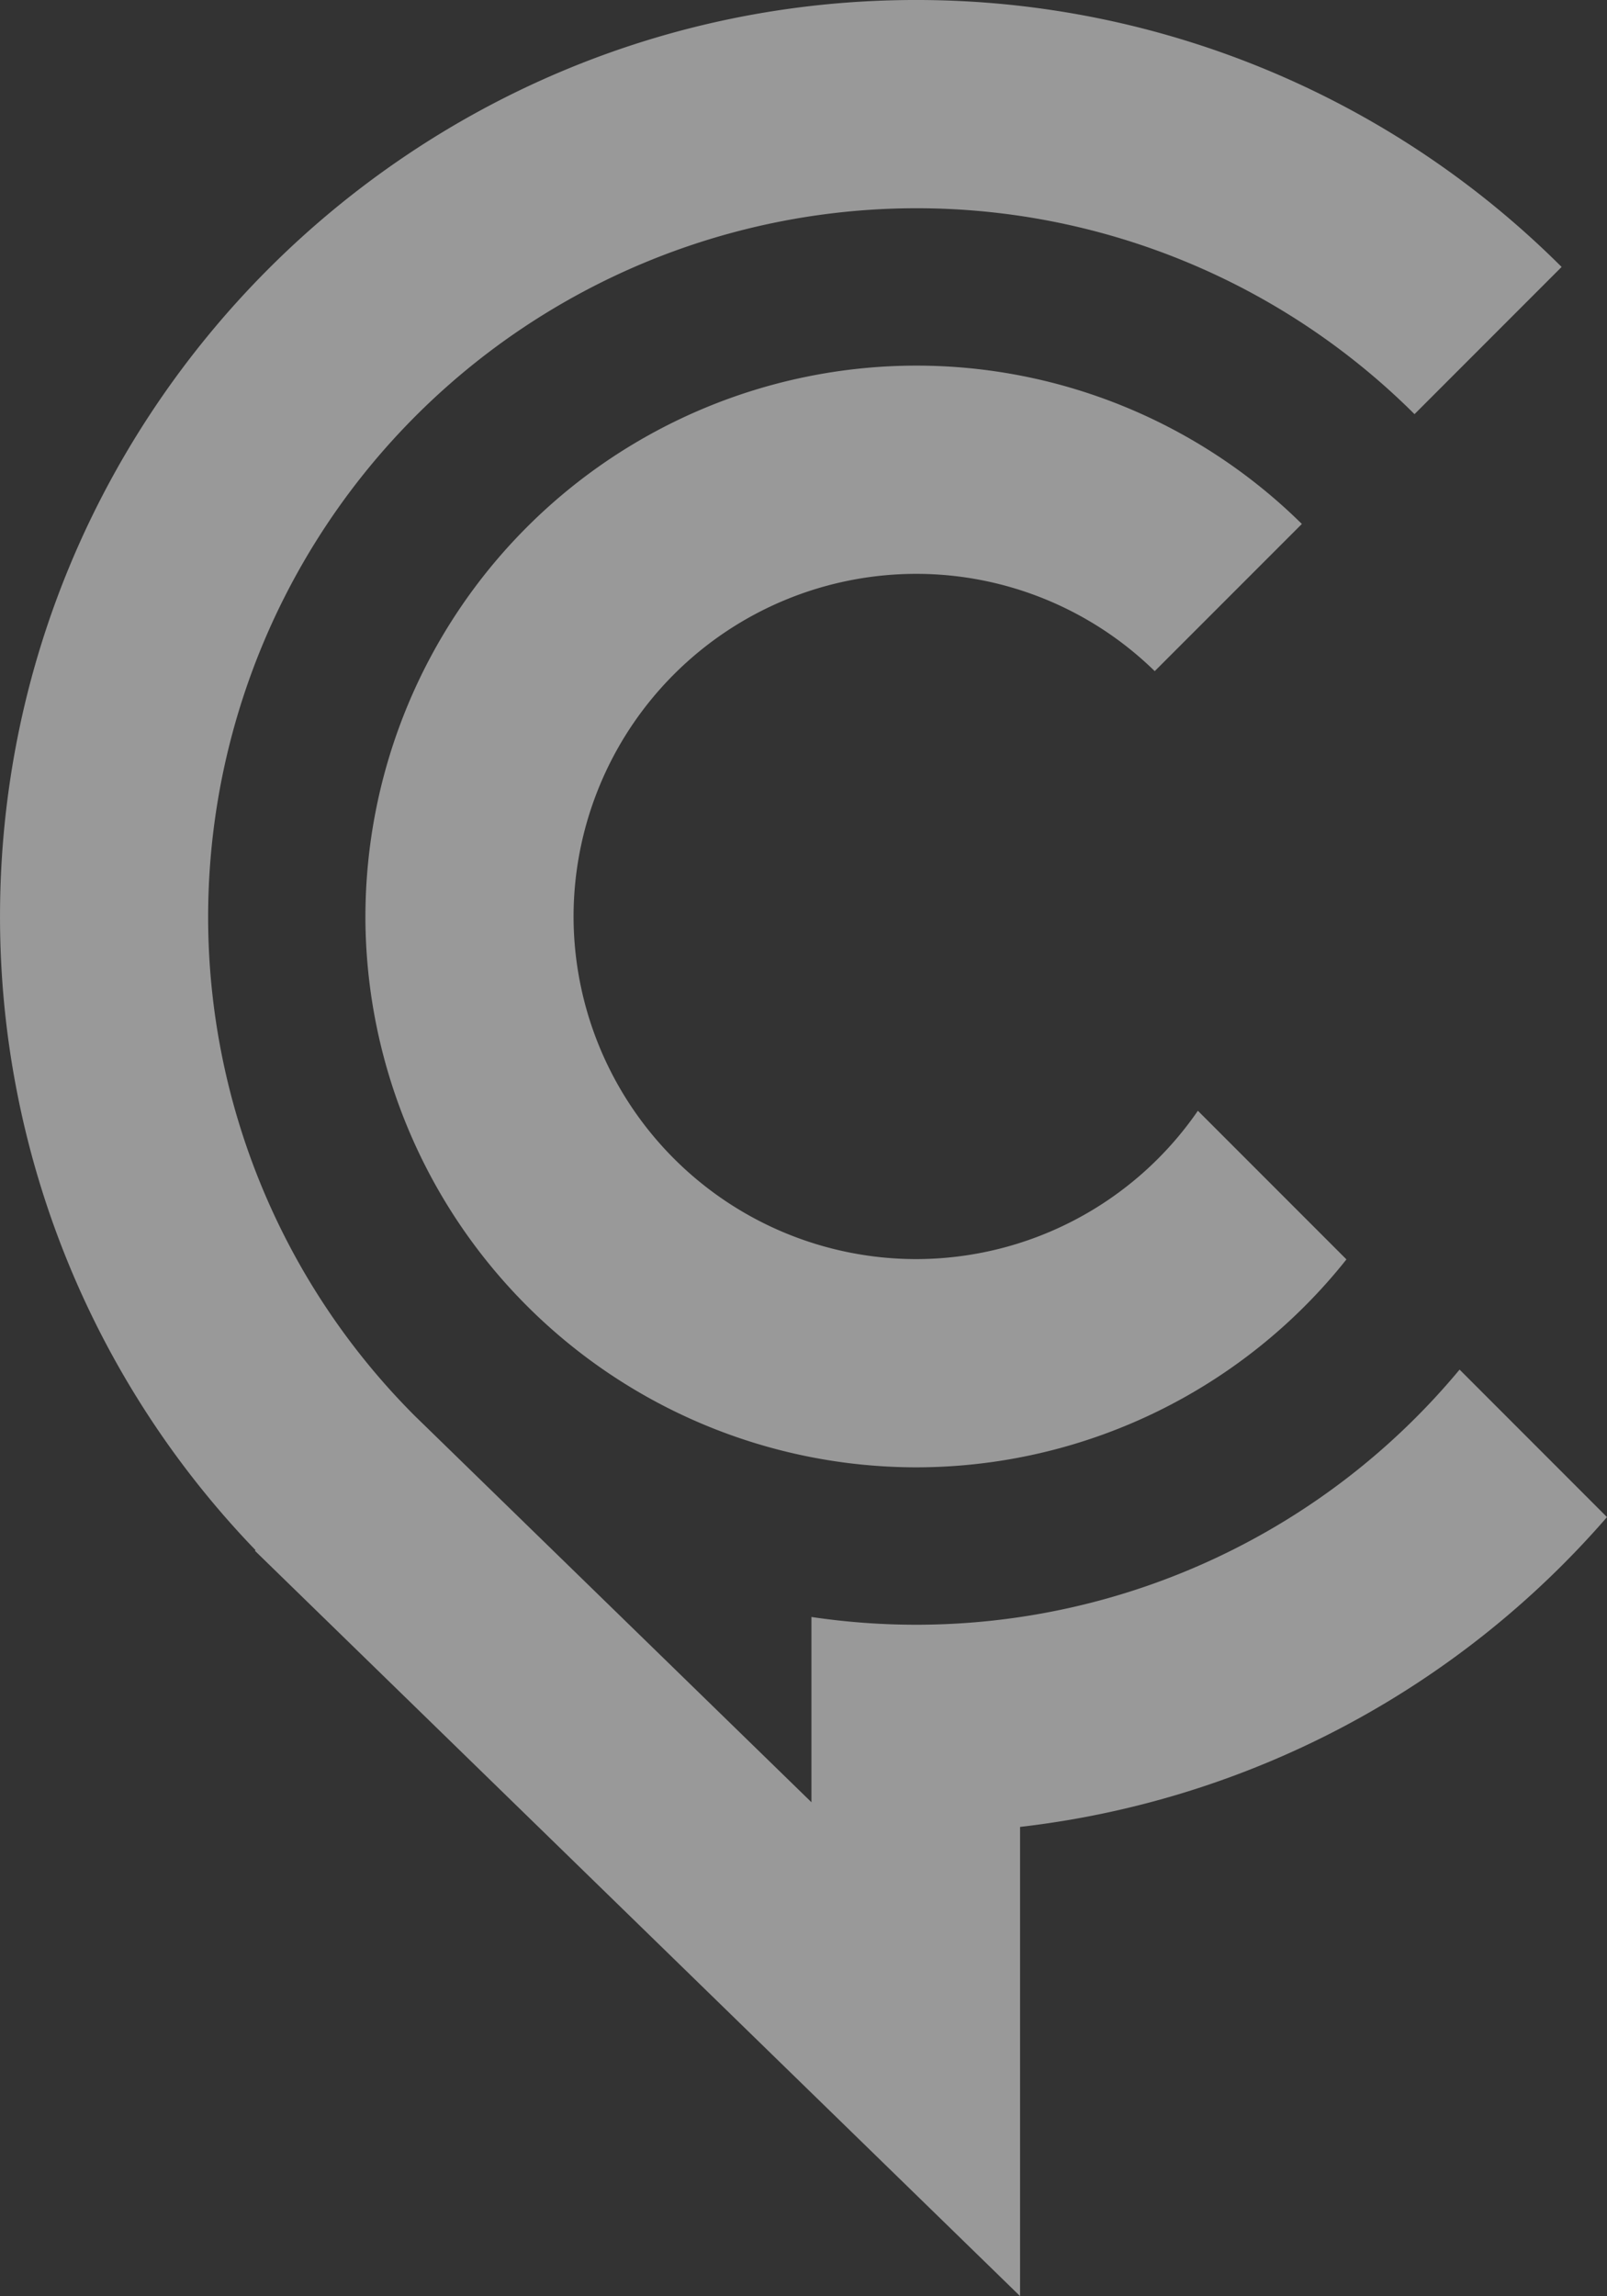
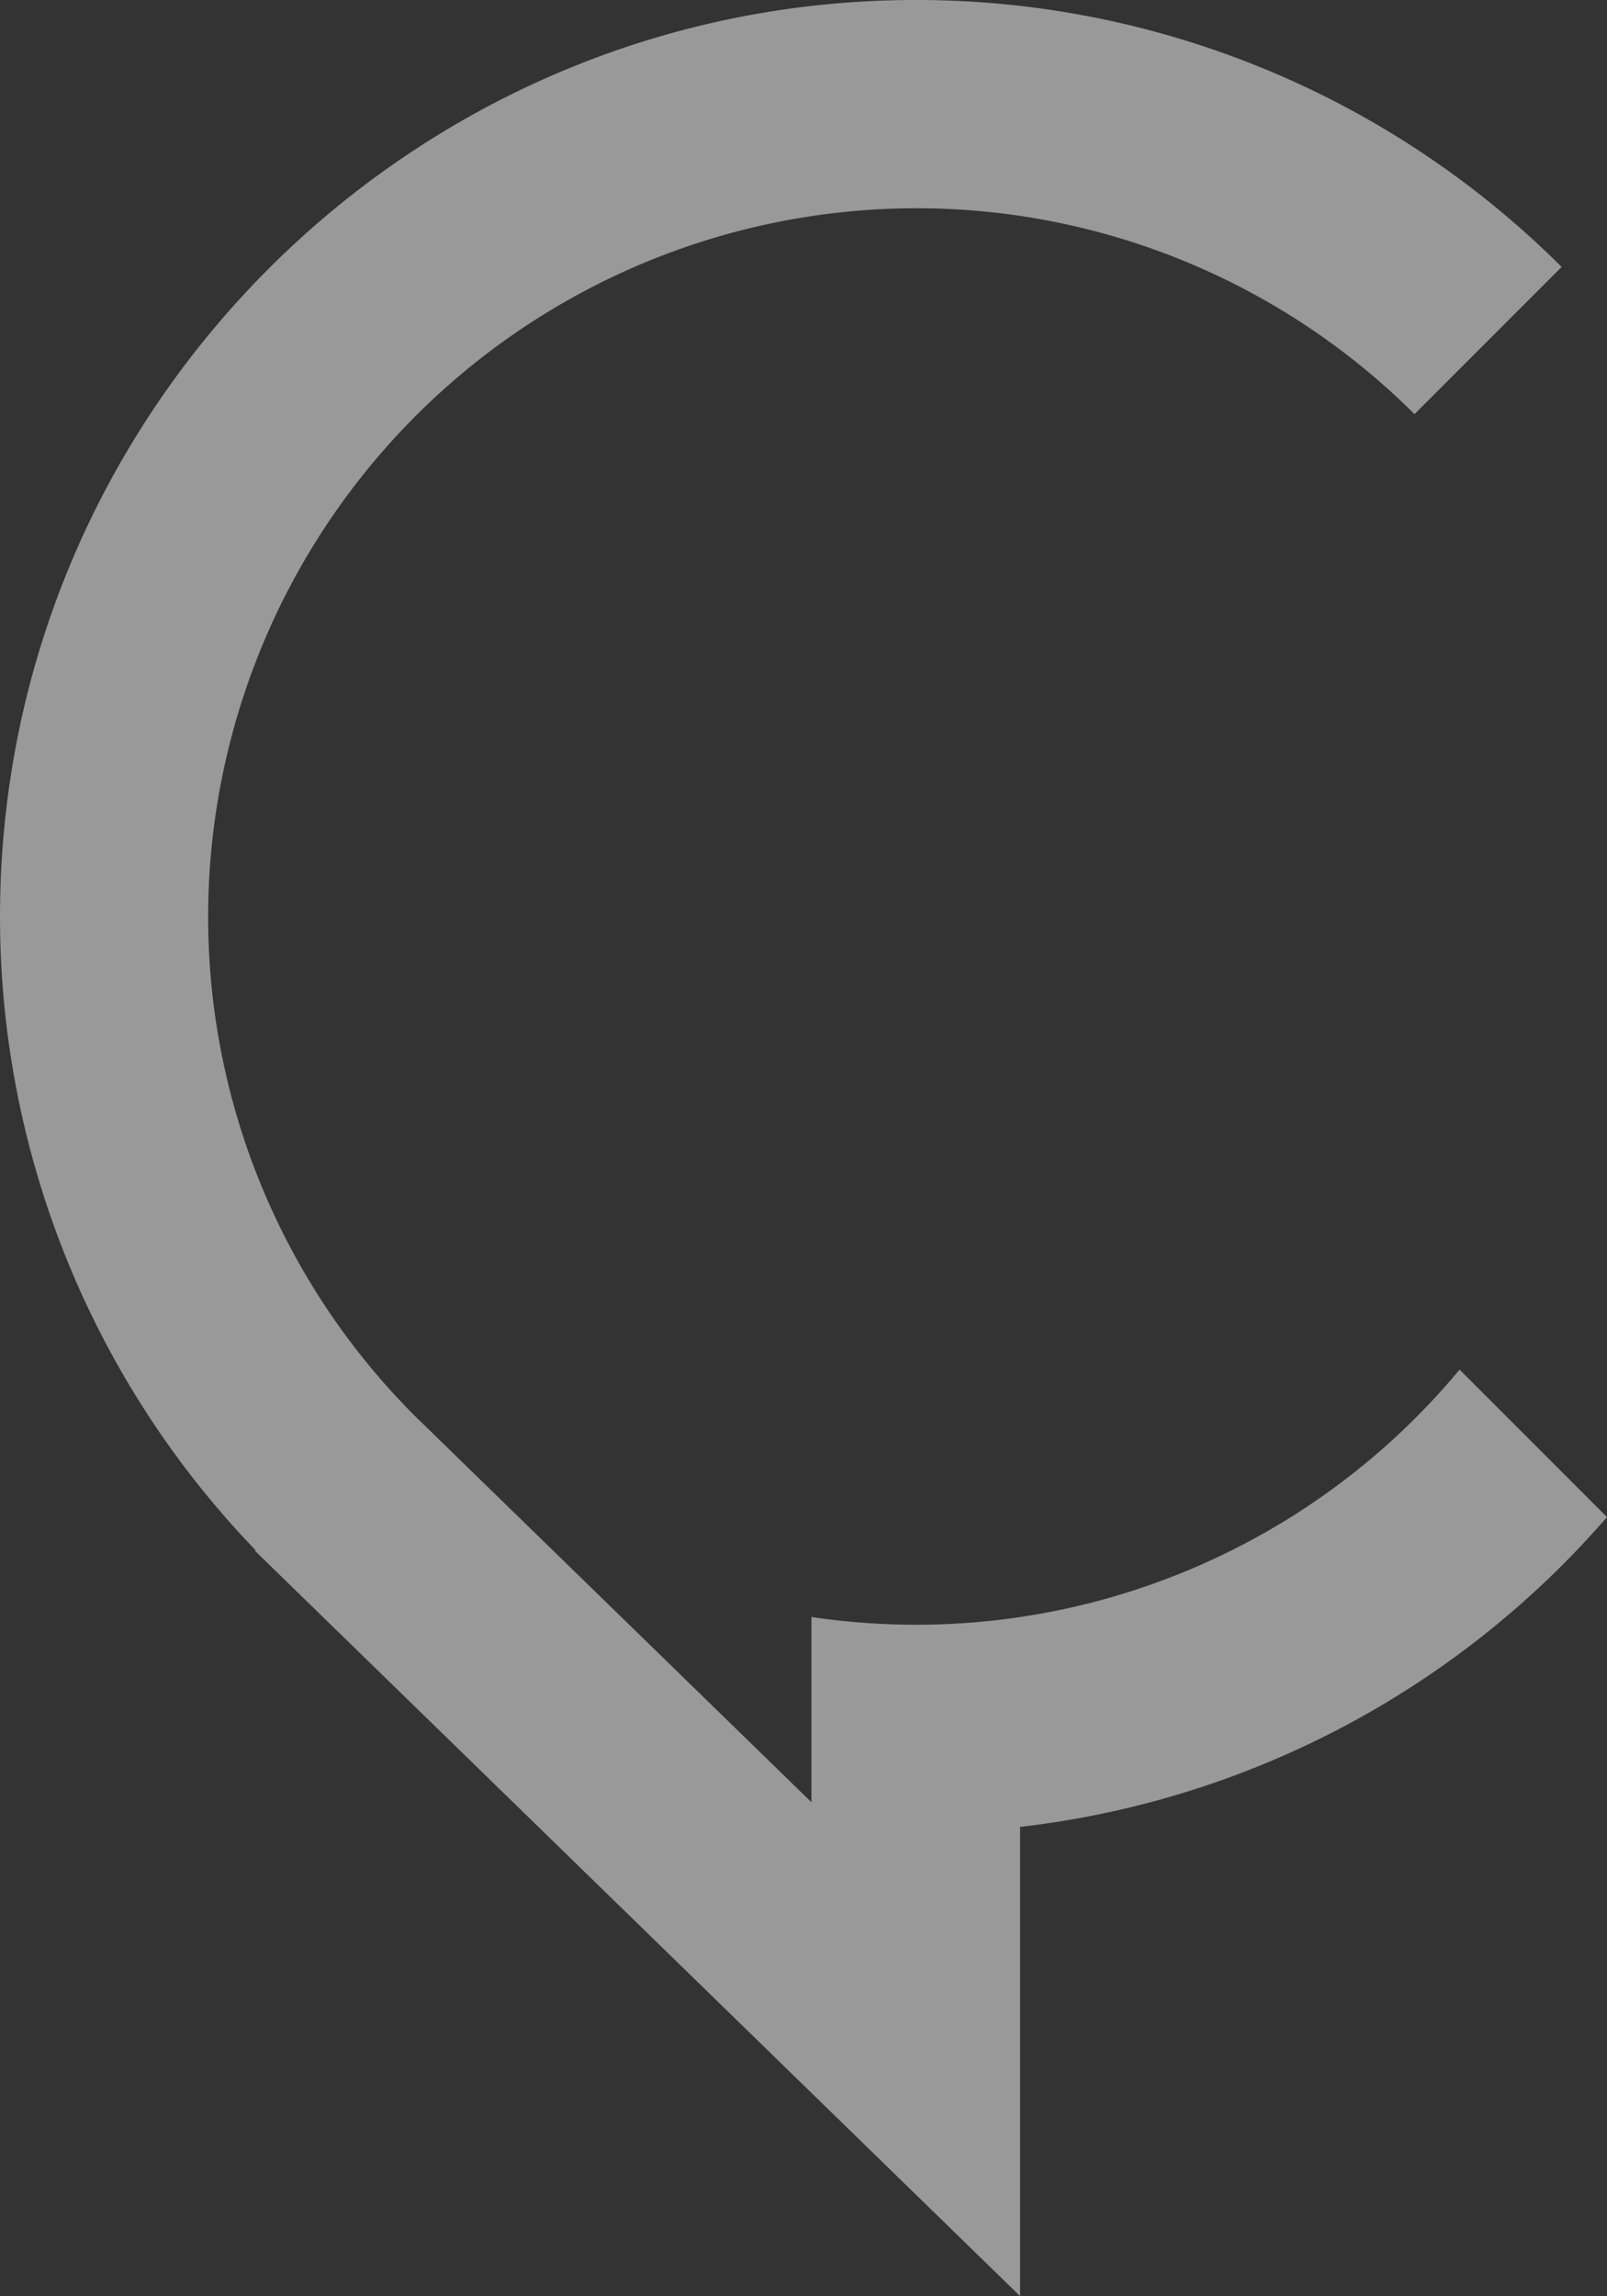
<svg xmlns="http://www.w3.org/2000/svg" width="233.393" height="333.302" viewBox="0 0 233.393 333.302">
  <rect x="0" y="0" width="233.393" height="333.302" fill="#333333" stroke="none" />
  <g id="Group_53" data-name="Group 53" transform="translate(-1178.05 178.493)" opacity="0.499" style="mix-blend-mode: overlay;isolation: isolate">
-     <path id="Path_90" data-name="Path 90" d="M1229.261-47.313a80.055,80.055,0,0,0,79.969,79.959,79.844,79.844,0,0,0,62.513-30.184l-21.577-21.576a49.719,49.719,0,0,1-40.936,21.532,49.792,49.792,0,0,1-49.737-49.731,49.793,49.793,0,0,1,49.737-49.738A49.56,49.56,0,0,1,1343.9-82.928l21.368-21.365a79.692,79.692,0,0,0-56.036-22.986,80.059,80.059,0,0,0-79.969,79.966Z" transform="translate(1.858 1.858)" fill="#fff" />
    <path id="Path_91" data-name="Path 91" d="M1390.035,20.313a102.629,102.629,0,0,1-78.948,37.04,103.633,103.633,0,0,1-15.187-1.127V83.117l-57.653-56.129a102.446,102.446,0,0,1-29.969-72.443,102.926,102.926,0,0,1,102.809-102.81,102.472,102.472,0,0,1,72.4,29.89l21.365-21.368a132.618,132.618,0,0,0-93.763-38.751c-73.356,0-133.037,59.678-133.037,133.038a132.456,132.456,0,0,0,37.109,91.982l-.085.091L1326.2,154.809V86.7a132.9,132.9,0,0,0,85.242-44.972l-21.408-21.412Z" transform="translate(0 0)" fill="#fff" />
  </g>
</svg>